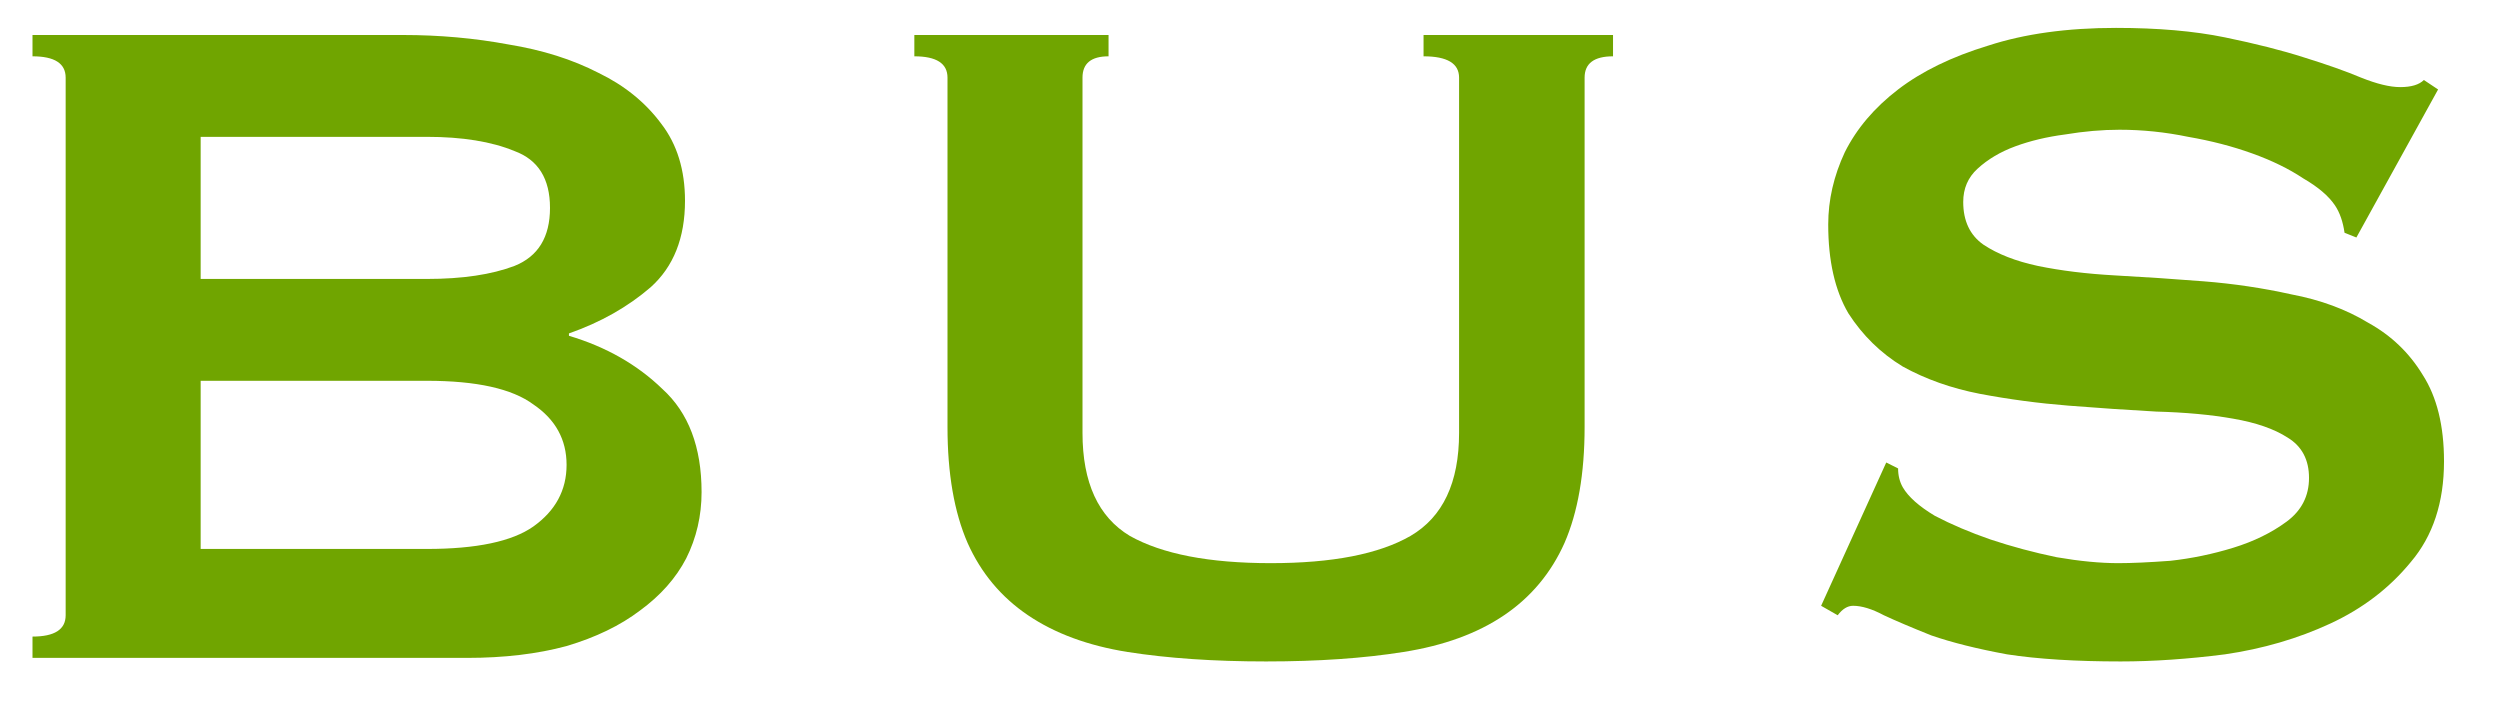
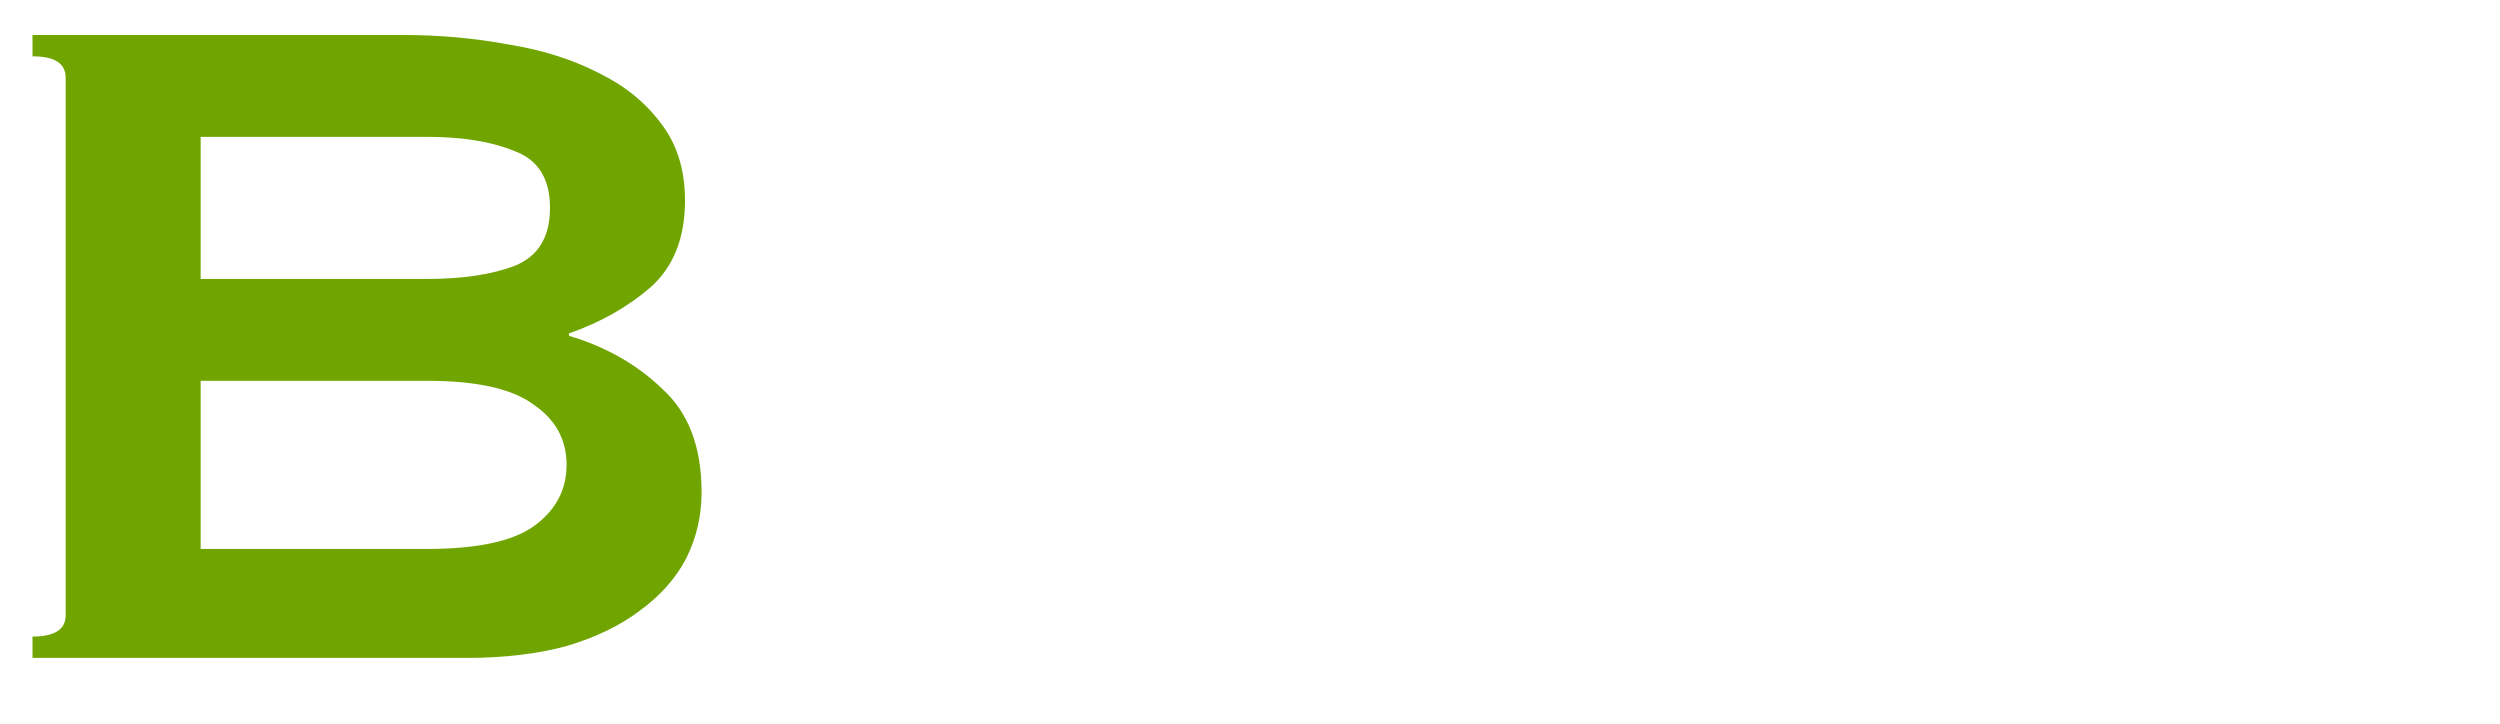
<svg xmlns="http://www.w3.org/2000/svg" width="38" height="11" viewBox="0 0 38 11" fill="none">
  <path d="M6.488 4.24C7.028 4.24 7.472 4.174 7.82 4.042C8.18 3.898 8.36 3.604 8.36 3.16C8.36 2.716 8.18 2.428 7.82 2.296C7.472 2.152 7.028 2.08 6.488 2.08L3.05 2.08L3.05 4.24L6.488 4.24ZM6.488 8.344C7.244 8.344 7.784 8.23 8.108 8.002C8.444 7.762 8.612 7.45 8.612 7.066C8.612 6.682 8.444 6.376 8.108 6.148C7.784 5.908 7.244 5.788 6.488 5.788L3.05 5.788L3.05 8.344L6.488 8.344ZM6.128 0.532C6.68 0.532 7.214 0.58 7.73 0.676C8.246 0.76 8.702 0.904 9.098 1.108C9.494 1.3 9.812 1.558 10.052 1.882C10.292 2.194 10.412 2.584 10.412 3.052C10.412 3.616 10.238 4.054 9.89 4.366C9.542 4.666 9.128 4.9 8.648 5.068L8.648 5.104C9.212 5.272 9.686 5.542 10.07 5.914C10.466 6.274 10.664 6.796 10.664 7.48C10.664 7.84 10.586 8.176 10.43 8.488C10.274 8.788 10.04 9.052 9.728 9.28C9.428 9.508 9.056 9.688 8.612 9.82C8.168 9.94 7.664 10 7.1 10L0.494 10L0.494 9.676C0.83 9.676 0.998 9.568 0.998 9.352L0.998 1.18C0.998 0.964 0.83 0.856 0.494 0.856L0.494 0.532L6.128 0.532Z" fill="#70A500" />
-   <path d="M16.85 0.856C16.586 0.856 16.454 0.964 16.454 1.18L16.454 6.58C16.454 7.336 16.694 7.858 17.174 8.146C17.666 8.422 18.38 8.56 19.316 8.56C20.252 8.56 20.96 8.422 21.44 8.146C21.932 7.858 22.178 7.336 22.178 6.58L22.178 1.18C22.178 0.964 21.998 0.856 21.638 0.856L21.638 0.532L24.518 0.532L24.518 0.856C24.23 0.856 24.086 0.964 24.086 1.18L24.086 6.49C24.086 7.198 23.984 7.786 23.78 8.254C23.576 8.71 23.27 9.076 22.862 9.352C22.454 9.628 21.944 9.814 21.332 9.91C20.732 10.006 20.036 10.054 19.244 10.054C18.452 10.054 17.75 10.006 17.138 9.91C16.538 9.814 16.034 9.628 15.626 9.352C15.218 9.076 14.912 8.71 14.708 8.254C14.504 7.786 14.402 7.198 14.402 6.49L14.402 1.18C14.402 0.964 14.234 0.856 13.898 0.856L13.898 0.532L16.85 0.532L16.85 0.856Z" fill="#70A500" />
-   <path d="M28.671 7.03L28.851 7.12C28.851 7.228 28.875 7.324 28.923 7.408C29.007 7.552 29.169 7.696 29.409 7.84C29.661 7.972 29.943 8.092 30.255 8.2C30.579 8.308 30.915 8.398 31.263 8.47C31.611 8.53 31.923 8.56 32.199 8.56C32.403 8.56 32.667 8.548 32.991 8.524C33.315 8.488 33.633 8.422 33.945 8.326C34.257 8.23 34.527 8.098 34.755 7.93C34.983 7.762 35.097 7.54 35.097 7.264C35.097 6.988 34.989 6.784 34.773 6.652C34.569 6.52 34.293 6.424 33.945 6.364C33.609 6.304 33.219 6.268 32.775 6.256C32.343 6.232 31.899 6.202 31.443 6.166C30.987 6.13 30.537 6.07 30.093 5.986C29.661 5.902 29.271 5.764 28.923 5.572C28.587 5.368 28.311 5.098 28.095 4.762C27.891 4.414 27.789 3.964 27.789 3.412C27.789 3.04 27.873 2.674 28.041 2.314C28.221 1.954 28.491 1.636 28.851 1.36C29.211 1.084 29.667 0.862 30.219 0.694C30.771 0.514 31.419 0.424 32.163 0.424C32.799 0.424 33.351 0.472 33.819 0.568C34.287 0.664 34.689 0.766 35.025 0.874C35.373 0.982 35.661 1.084 35.889 1.18C36.129 1.276 36.327 1.324 36.483 1.324C36.651 1.324 36.771 1.288 36.843 1.216L37.059 1.36L35.817 3.61L35.637 3.538C35.613 3.37 35.565 3.232 35.493 3.124C35.397 2.98 35.235 2.842 35.007 2.71C34.791 2.566 34.533 2.44 34.233 2.332C33.933 2.224 33.609 2.14 33.261 2.08C32.913 2.008 32.565 1.972 32.217 1.972C31.953 1.972 31.677 1.996 31.389 2.044C31.113 2.08 30.861 2.14 30.633 2.224C30.405 2.308 30.213 2.422 30.057 2.566C29.913 2.698 29.841 2.866 29.841 3.07C29.841 3.358 29.943 3.574 30.147 3.718C30.363 3.862 30.639 3.97 30.975 4.042C31.323 4.114 31.713 4.162 32.145 4.186C32.589 4.21 33.039 4.24 33.495 4.276C33.951 4.312 34.395 4.378 34.827 4.474C35.271 4.558 35.661 4.702 35.997 4.906C36.345 5.098 36.621 5.362 36.825 5.698C37.041 6.034 37.149 6.472 37.149 7.012C37.149 7.636 36.981 8.146 36.645 8.542C36.321 8.938 35.913 9.25 35.421 9.478C34.929 9.706 34.395 9.862 33.819 9.946C33.255 10.018 32.727 10.054 32.235 10.054C31.551 10.054 30.975 10.018 30.507 9.946C30.051 9.862 29.667 9.766 29.355 9.658C29.055 9.538 28.815 9.436 28.635 9.352C28.455 9.256 28.299 9.208 28.167 9.208C28.083 9.208 28.005 9.256 27.933 9.352L27.681 9.208L28.671 7.03Z" fill="#70A500" />
</svg>